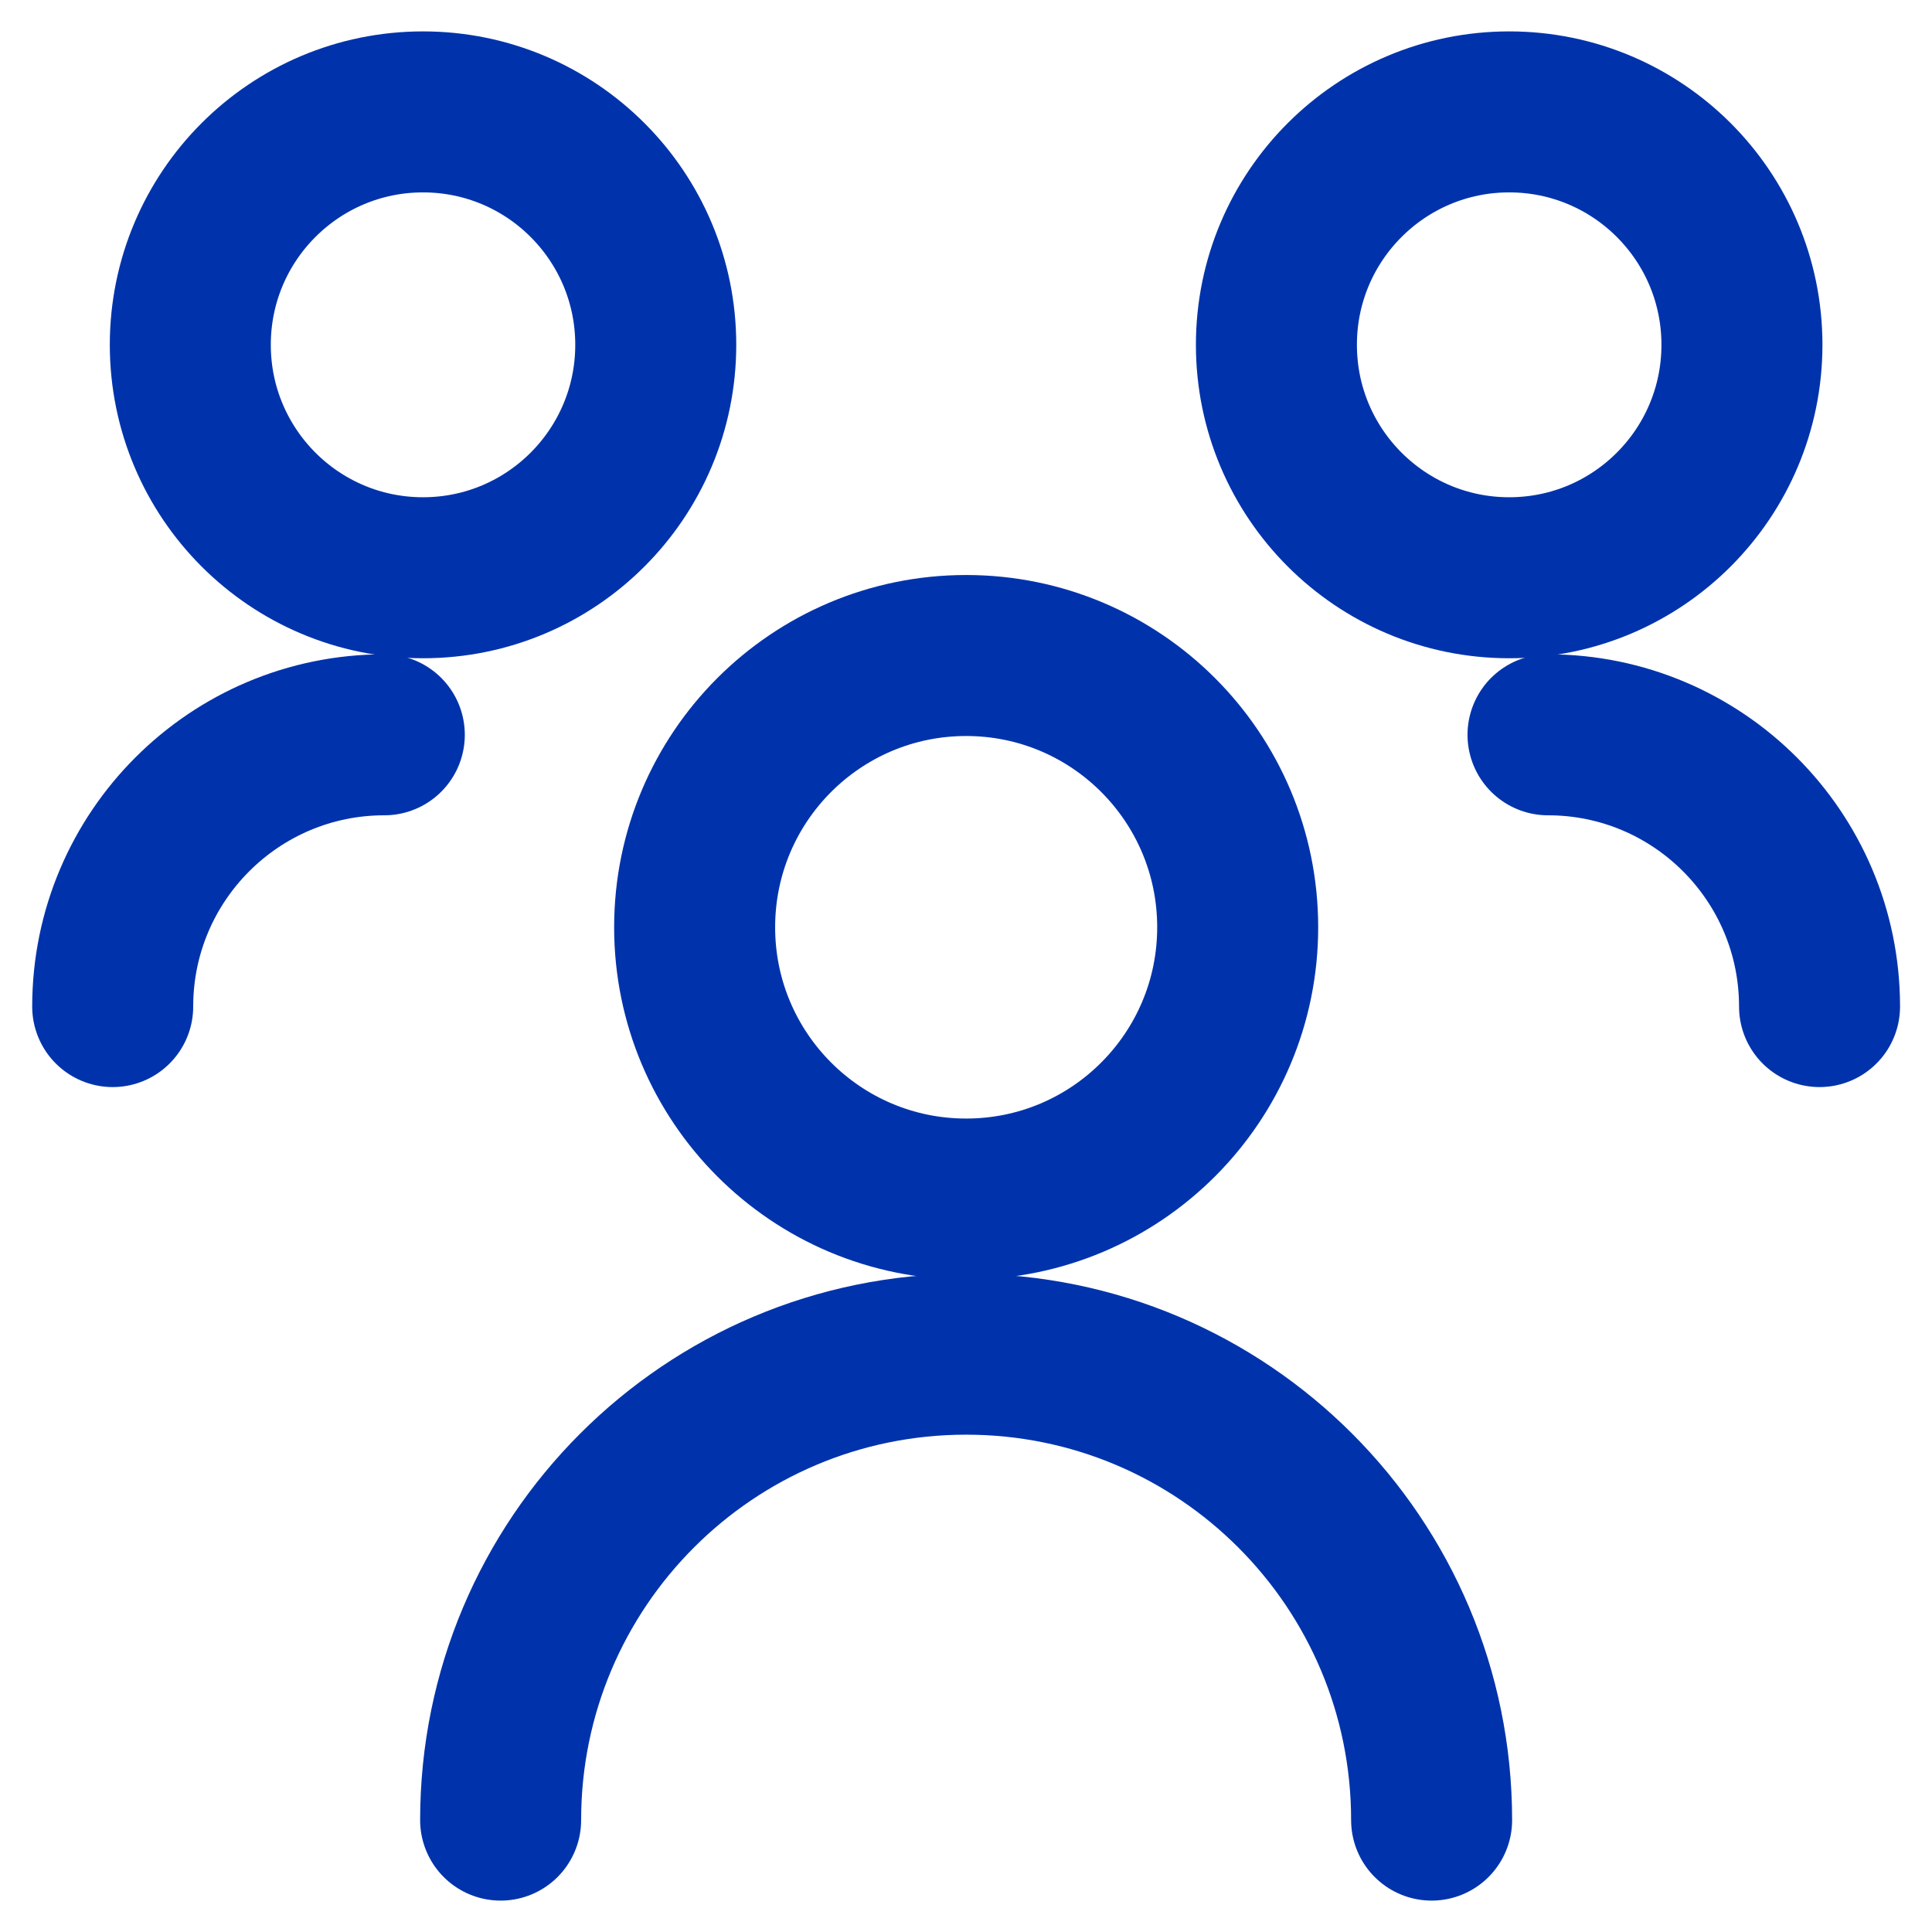
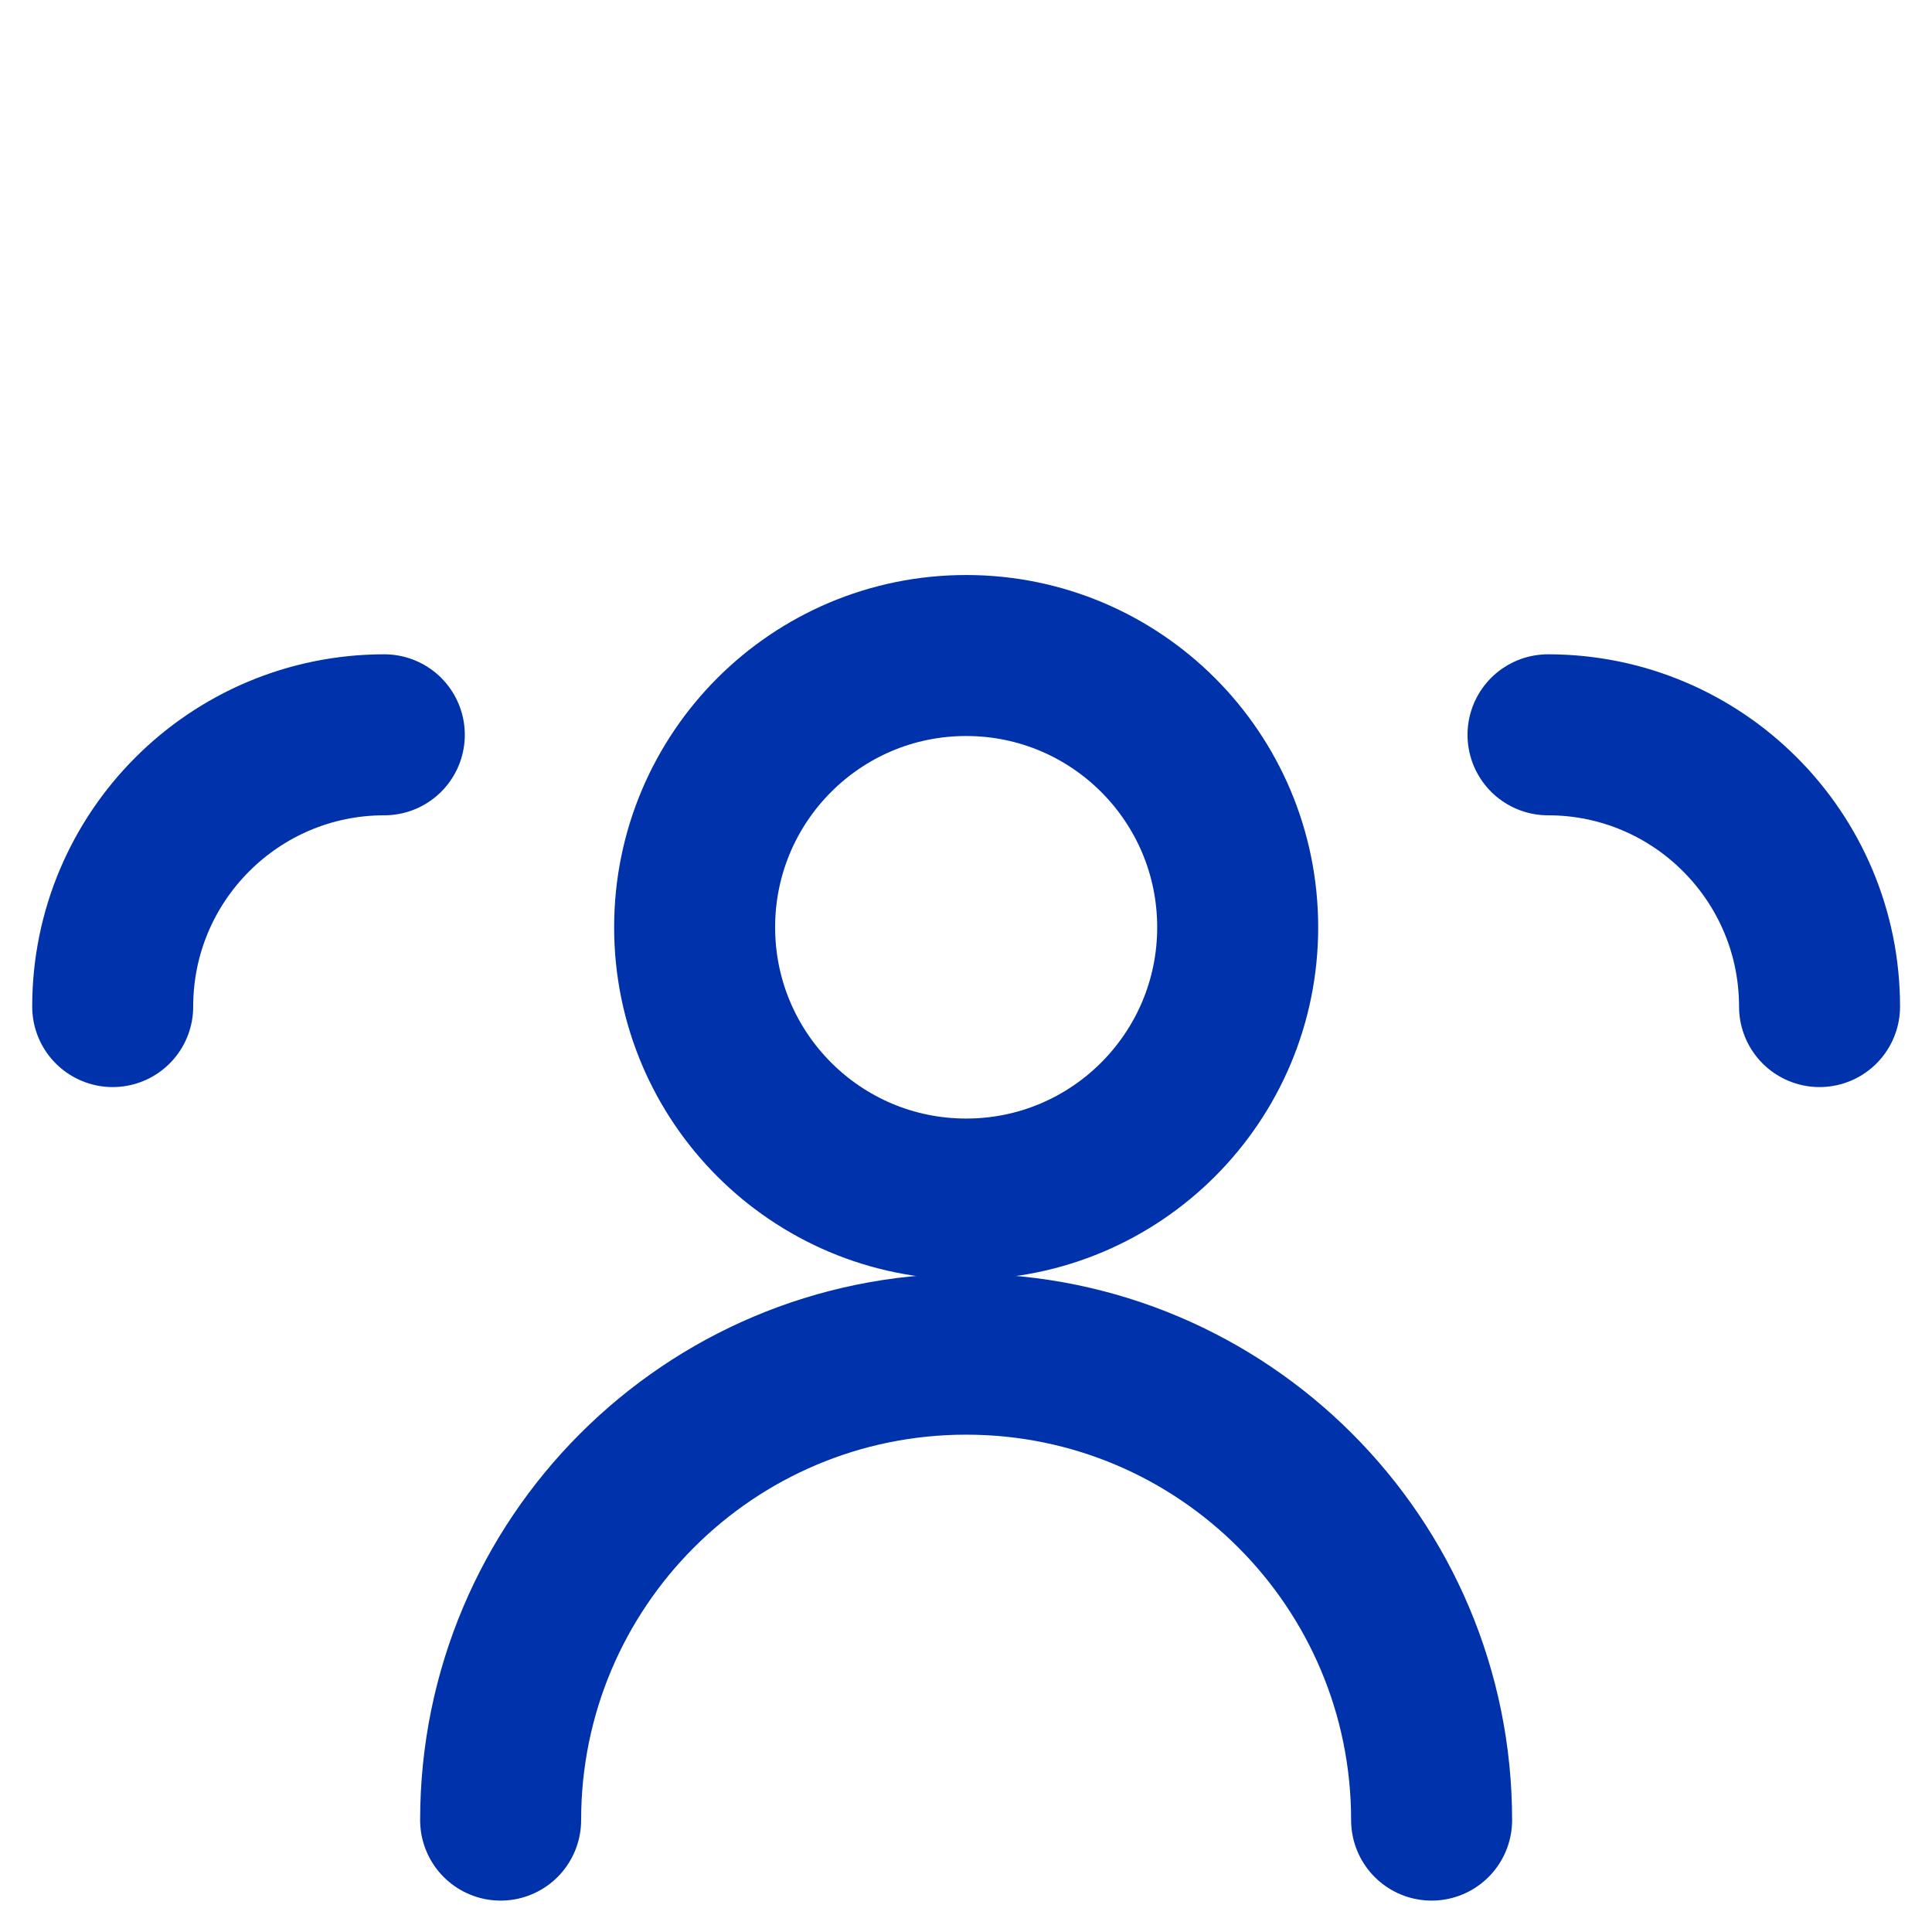
<svg xmlns="http://www.w3.org/2000/svg" width="24" height="24" viewBox="0 0 24 24" fill="none">
  <path d="M12.002 14.895C13.865 14.895 15.375 13.383 15.375 11.519C15.375 9.654 13.865 8.143 12.002 8.143C10.139 8.143 8.629 9.654 8.629 11.519C8.629 13.383 10.139 14.895 12.002 14.895Z" stroke="#0033AB" stroke-width="2" stroke-linecap="round" stroke-linejoin="round" />
-   <path d="M5.255 7.177C6.852 7.177 8.146 5.882 8.146 4.283C8.146 2.685 6.852 1.39 5.255 1.39C3.658 1.39 2.364 2.685 2.364 4.283C2.364 5.882 3.658 7.177 5.255 7.177Z" stroke="#0033AB" stroke-width="2" stroke-linecap="round" stroke-linejoin="round" />
-   <path d="M18.748 7.177C20.345 7.177 21.639 5.882 21.639 4.283C21.639 2.685 20.345 1.39 18.748 1.39C17.151 1.39 15.856 2.685 15.856 4.283C15.856 5.882 17.151 7.177 18.748 7.177Z" stroke="#0033AB" stroke-width="2" stroke-linecap="round" stroke-linejoin="round" />
  <path d="M6.219 22.61C6.219 19.413 8.808 16.822 12.002 16.822C15.195 16.822 17.784 19.413 17.784 22.61" stroke="#0033AB" stroke-width="2" stroke-linecap="round" stroke-linejoin="round" />
  <path d="M19.23 9.128C21.092 9.128 22.603 10.64 22.603 12.504" stroke="#0033AB" stroke-width="2" stroke-linecap="round" stroke-linejoin="round" />
  <path d="M4.774 9.128C2.911 9.128 1.4 10.64 1.4 12.504" stroke="#0033AB" stroke-width="2" stroke-linecap="round" stroke-linejoin="round" />
</svg>